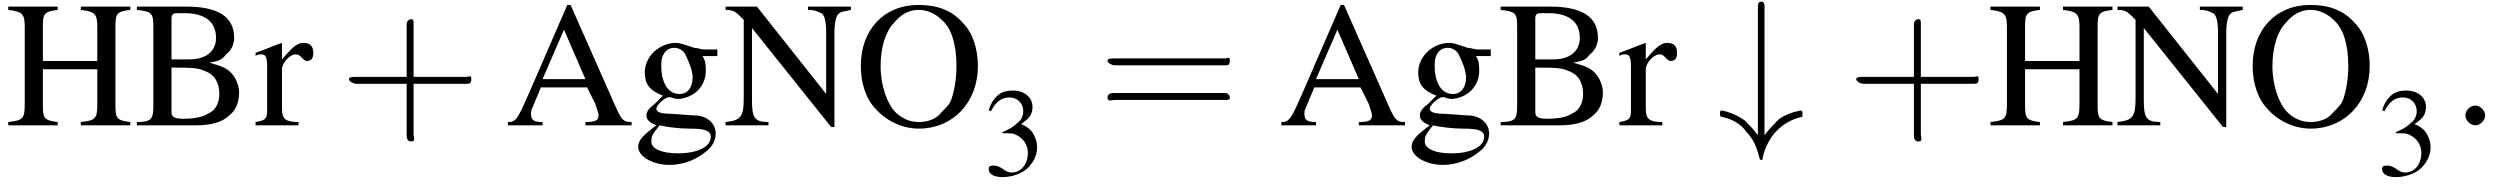
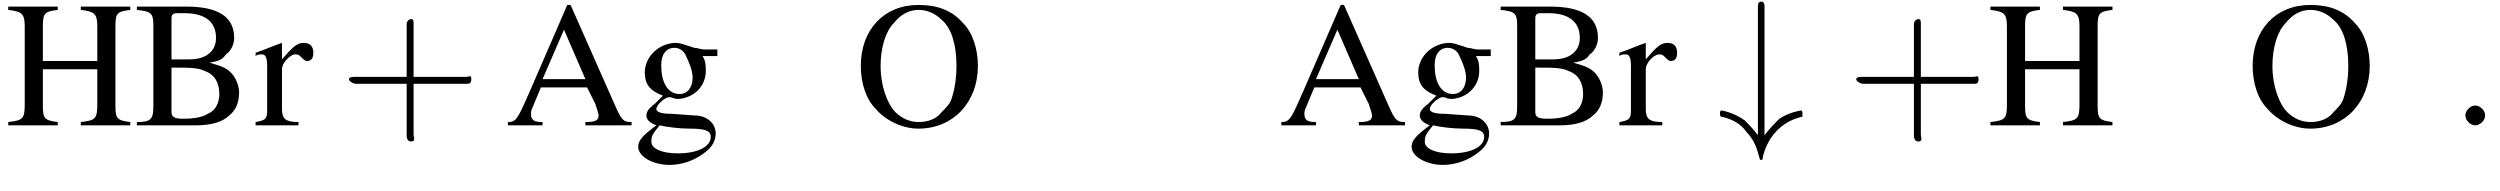
<svg xmlns="http://www.w3.org/2000/svg" xmlns:xlink="http://www.w3.org/1999/xlink" version="1.1" width="151.6pt" height="11.6pt" viewBox="23.9 3.4 151.6 11.6">
  <defs>
    <path id="g1-35" d="M2.9-7.2C2.9-7.3 2.9-7.5 2.7-7.5S2.5-7.3 2.5-7.2V.6C2.2 .2 1.9-.1 1.7-.3C1-.8 .3-.9 .3-.9C.2-.9 .2-.8 .2-.7C.2-.6 .2-.5 .4-.5C1.2-.3 1.6 .1 1.8 .4C2.4 1 2.5 1.7 2.6 2C2.6 2 2.6 2.1 2.7 2.1C2.8 2.1 2.8 2 2.8 1.9C3.1 .7 3.9-.2 5.1-.5C5.2-.5 5.2-.5 5.2-.7C5.2-.8 5.2-.9 5.1-.9C5.1-.9 4.4-.8 3.8-.4C3.5-.1 3.2 .2 2.9 .6V-7.2Z" />
    <use id="g11-51" xlink:href="#g3-51" transform="scale(.7)" />
    <use id="g16-43" xlink:href="#g12-43" transform="scale(1.4)" />
    <use id="g16-61" xlink:href="#g12-61" transform="scale(1.4)" />
    <path id="g7-58" d="M2.1-.6C2.1-.9 1.8-1.2 1.5-1.2S.9-.9 .9-.6S1.2 0 1.5 0S2.1-.3 2.1-.6Z" />
    <path id="g12-43" d="M3.2-1.8H5.5C5.6-1.8 5.7-1.8 5.7-2S5.6-2.1 5.5-2.1H3.2V-4.4C3.2-4.5 3.2-4.6 3.1-4.6S2.9-4.5 2.9-4.4V-2.1H.7C.6-2.1 .4-2.1 .4-2S.6-1.8 .7-1.8H2.9V.4C2.9 .5 2.9 .7 3.1 .7S3.2 .5 3.2 .4V-1.8Z" />
-     <path id="g12-61" d="M5.5-2.6C5.6-2.6 5.7-2.6 5.7-2.8S5.6-2.9 5.5-2.9H.7C.6-2.9 .4-2.9 .4-2.8S.6-2.6 .7-2.6H5.5ZM5.5-1.1C5.6-1.1 5.7-1.1 5.7-1.2S5.6-1.4 5.5-1.4H.7C.6-1.4 .4-1.4 .4-1.2S.6-1.1 .7-1.1H5.5Z" />
    <use id="g15-65" xlink:href="#g3-65" />
    <use id="g15-66" xlink:href="#g3-66" />
    <use id="g15-72" xlink:href="#g3-72" />
    <use id="g15-78" xlink:href="#g3-78" />
    <use id="g15-79" xlink:href="#g3-79" />
    <use id="g15-103" xlink:href="#g3-103" />
    <use id="g15-114" xlink:href="#g3-114" />
-     <path id="g3-51" d="M1.7-3.6C2.3-3.6 2.6-3.6 2.8-3.5C3.5-3.2 3.9-2.6 3.9-1.9C3.9-.9 3.3-.2 2.5-.2C2.2-.2 2-.3 1.6-.6C1.2-.8 1.1-.8 .9-.8C.6-.8 .5-.7 .5-.5C.5-.1 .9 .2 1.7 .2C2.5 .2 3.4-.1 3.9-.6S4.7-1.7 4.7-2.4C4.7-2.9 4.5-3.4 4.2-3.8C4-4 3.8-4.2 3.3-4.4C4.1-4.9 4.3-5.3 4.3-5.9C4.3-6.7 3.6-7.3 2.6-7.3C2.1-7.3 1.6-7.2 1.2-6.8C.9-6.5 .7-6.2 .5-5.6L.7-5.5C1.1-6.3 1.6-6.7 2.3-6.7C3-6.7 3.5-6.2 3.5-5.5C3.5-5.1 3.3-4.7 3-4.5C2.7-4.2 2.4-4 1.7-3.7V-3.6Z" />
    <path id="g3-65" d="M7.7-.2C7.2-.2 7.1-.3 6.7-1.2L4-7.3H3.8L1.5-2C.8-.4 .7-.2 .2-.2V0H2.3V-.2C1.8-.2 1.6-.3 1.6-.7C1.6-.8 1.6-.9 1.7-1.1L2.2-2.3H5L5.5-1.3C5.6-1 5.7-.7 5.7-.6C5.7-.3 5.5-.2 4.9-.2V0H7.7V-.2ZM2.3-2.8L3.6-5.8L4.9-2.8H2.3Z" />
    <path id="g3-66" d="M.2-7.2V-7C1.1-6.9 1.2-6.8 1.2-6V-1.2C1.2-.4 1.1-.2 .2-.2V0H3.8C4.7 0 5.4-.2 5.8-.6C6.2-.9 6.4-1.4 6.4-2C6.4-2.4 6.2-2.9 5.9-3.2C5.6-3.5 5.3-3.6 4.6-3.8C5.2-3.9 5.4-4 5.6-4.3C5.9-4.5 6.1-4.9 6.1-5.3C6.1-6.6 5.1-7.2 3.2-7.2H.2ZM2.3-3.5C3.4-3.5 3.9-3.5 4.3-3.3C4.9-3.1 5.2-2.6 5.2-1.9C5.2-1.4 5-.9 4.5-.7C4.2-.5 3.7-.4 3-.4C2.5-.4 2.3-.5 2.3-.8V-3.5ZM2.3-4V-6.5C2.3-6.7 2.4-6.8 2.6-6.8H3.1C4.3-6.8 5-6.3 5-5.3C5-4.5 4.4-4 3.4-4H2.3Z" />
    <path id="g3-72" d="M2.3-3.9V-6C2.3-6.8 2.4-6.9 3.2-7V-7.2H.2V-7C1-6.9 1.2-6.8 1.2-6V-1.3C1.2-.4 1.1-.3 .2-.2V0H3.2V-.2C2.4-.3 2.3-.4 2.3-1.2V-3.4H5.6V-1.3C5.6-.4 5.5-.3 4.6-.2V0H7.6V-.2C6.8-.3 6.7-.4 6.7-1.2V-6C6.7-6.8 6.8-6.9 7.6-7V-7.2H4.6V-7C5.4-6.9 5.6-6.8 5.6-6V-3.9H2.3Z" />
-     <path id="g3-78" d="M6.7 .1V-5.6C6.7-6.2 6.8-6.7 7-6.8C7.1-6.9 7.3-6.9 7.7-7V-7.2H5.1V-7C5.5-7 5.7-6.9 5.9-6.8C6.1-6.7 6.2-6.3 6.2-5.6V-1.9L2-7.2H.1V-7C.6-7 .7-6.9 1.2-6.4V-1.6C1.2-.5 1-.3 .1-.2V0H2.7V-.2C1.8-.2 1.7-.5 1.7-1.6V-5.9L6.5 .1H6.7Z" />
    <path id="g3-79" d="M3.9-7.3C1.8-7.3 .4-5.8 .4-3.6C.4-2.6 .7-1.6 1.3-1C1.9-.3 2.9 .2 3.9 .2C6 .2 7.5-1.4 7.5-3.6C7.5-4.6 7.2-5.6 6.6-6.2C5.9-7 5-7.3 3.9-7.3ZM3.9-7C4.4-7 4.9-6.8 5.3-6.4C5.9-5.9 6.2-4.9 6.2-3.6C6.2-2.9 6.1-2.2 5.9-1.6C5.8-1.3 5.6-1.1 5.3-.8C5-.4 4.5-.2 3.9-.2C3.4-.2 2.9-.4 2.5-.8C2-1.3 1.6-2.4 1.6-3.6C1.6-4.7 1.9-5.7 2.4-6.2C2.8-6.7 3.3-7 3.9-7Z" />
    <path id="g3-103" d="M5.1-4.2V-4.6H4.3C4.1-4.6 3.9-4.7 3.7-4.7L3.4-4.8C3.1-4.9 2.8-5 2.6-5C1.6-5 .7-4.2 .7-3.2C.7-2.5 1-2.1 1.8-1.8C1.6-1.6 1.4-1.4 1.3-1.3C.9-1 .8-.8 .8-.6C.8-.4 .9-.2 1.4 0C.6 .6 .3 .9 .3 1.3C.3 1.9 1.2 2.4 2.2 2.4C3 2.4 3.8 2.1 4.4 1.6C4.8 1.3 5 .9 5 .5C5-.1 4.5-.6 3.7-.6L2.3-.7C1.7-.7 1.4-.8 1.4-1C1.4-1.2 1.8-1.6 2.1-1.7C2.2-1.7 2.3-1.7 2.3-1.7C2.5-1.6 2.7-1.6 2.7-1.6C3.1-1.6 3.6-1.8 3.9-2.1C4.2-2.4 4.4-2.8 4.4-3.3C4.4-3.6 4.4-3.9 4.2-4.2H5.1ZM1.6 0C2 .1 2.8 .2 3.4 .2C4.3 .2 4.7 .3 4.7 .7C4.7 1.3 3.9 1.7 2.7 1.7C1.7 1.7 1.1 1.4 1.1 1C1.1 .7 1.1 .6 1.6 0ZM1.7-3.7C1.7-4.3 2-4.7 2.5-4.7C2.8-4.7 3.1-4.5 3.2-4.2C3.4-3.8 3.6-3.3 3.6-2.9C3.6-2.3 3.3-1.9 2.8-1.9C2.1-1.9 1.7-2.6 1.7-3.6V-3.7Z" />
    <path id="g3-114" d="M.1-4.2C.2-4.3 .3-4.3 .5-4.3C.7-4.3 .8-4.1 .8-3.6V-.9C.8-.4 .7-.3 .1-.2V0H2.7V-.2C1.9-.2 1.7-.4 1.7-1V-3.4C1.7-3.8 2.2-4.3 2.5-4.3C2.6-4.3 2.7-4.3 2.8-4.2C3-4 3.1-3.9 3.2-3.9C3.5-3.9 3.6-4.1 3.6-4.4C3.6-4.8 3.4-5 3-5C2.6-5 2.3-4.7 1.7-4V-5L1.7-5C1.1-4.8 .7-4.6 .1-4.4V-4.2Z" />
-     <path id="g17-45" d="M.1-2.7V-2.1H3V-2.7H.1Z" />
  </defs>
  <g id="page1">
    <use x="24.2" y="11" xlink:href="#g15-72" />
    <use x="32" y="11" xlink:href="#g15-66" />
    <use x="39.3" y="11" xlink:href="#g15-114" />
    <use x="44.5" y="11" xlink:href="#g16-43" />
    <use x="54.5" y="11" xlink:href="#g15-65" />
    <use x="62.3" y="11" xlink:href="#g15-103" />
    <use x="67.8" y="11" xlink:href="#g15-78" />
    <use x="75.7" y="11" xlink:href="#g15-79" />
    <use x="83.5" y="14" xlink:href="#g11-51" />
    <use x="90.5" y="11" xlink:href="#g16-61" />
    <use x="101.4" y="11" xlink:href="#g15-65" />
    <use x="109.2" y="11" xlink:href="#g15-103" />
    <use x="114.7" y="11" xlink:href="#g15-66" />
    <use x="122" y="11" xlink:href="#g15-114" />
    <use x="128" y="11" xlink:href="#g1-35" />
    <use x="135.9" y="11" xlink:href="#g16-43" />
    <use x="144.4" y="11" xlink:href="#g15-72" />
    <use x="152.2" y="11" xlink:href="#g15-78" />
    <use x="160.1" y="11" xlink:href="#g15-79" />
    <use x="168" y="14" xlink:href="#g11-51" />
    <use x="172.5" y="11" xlink:href="#g7-58" />
  </g>
</svg>